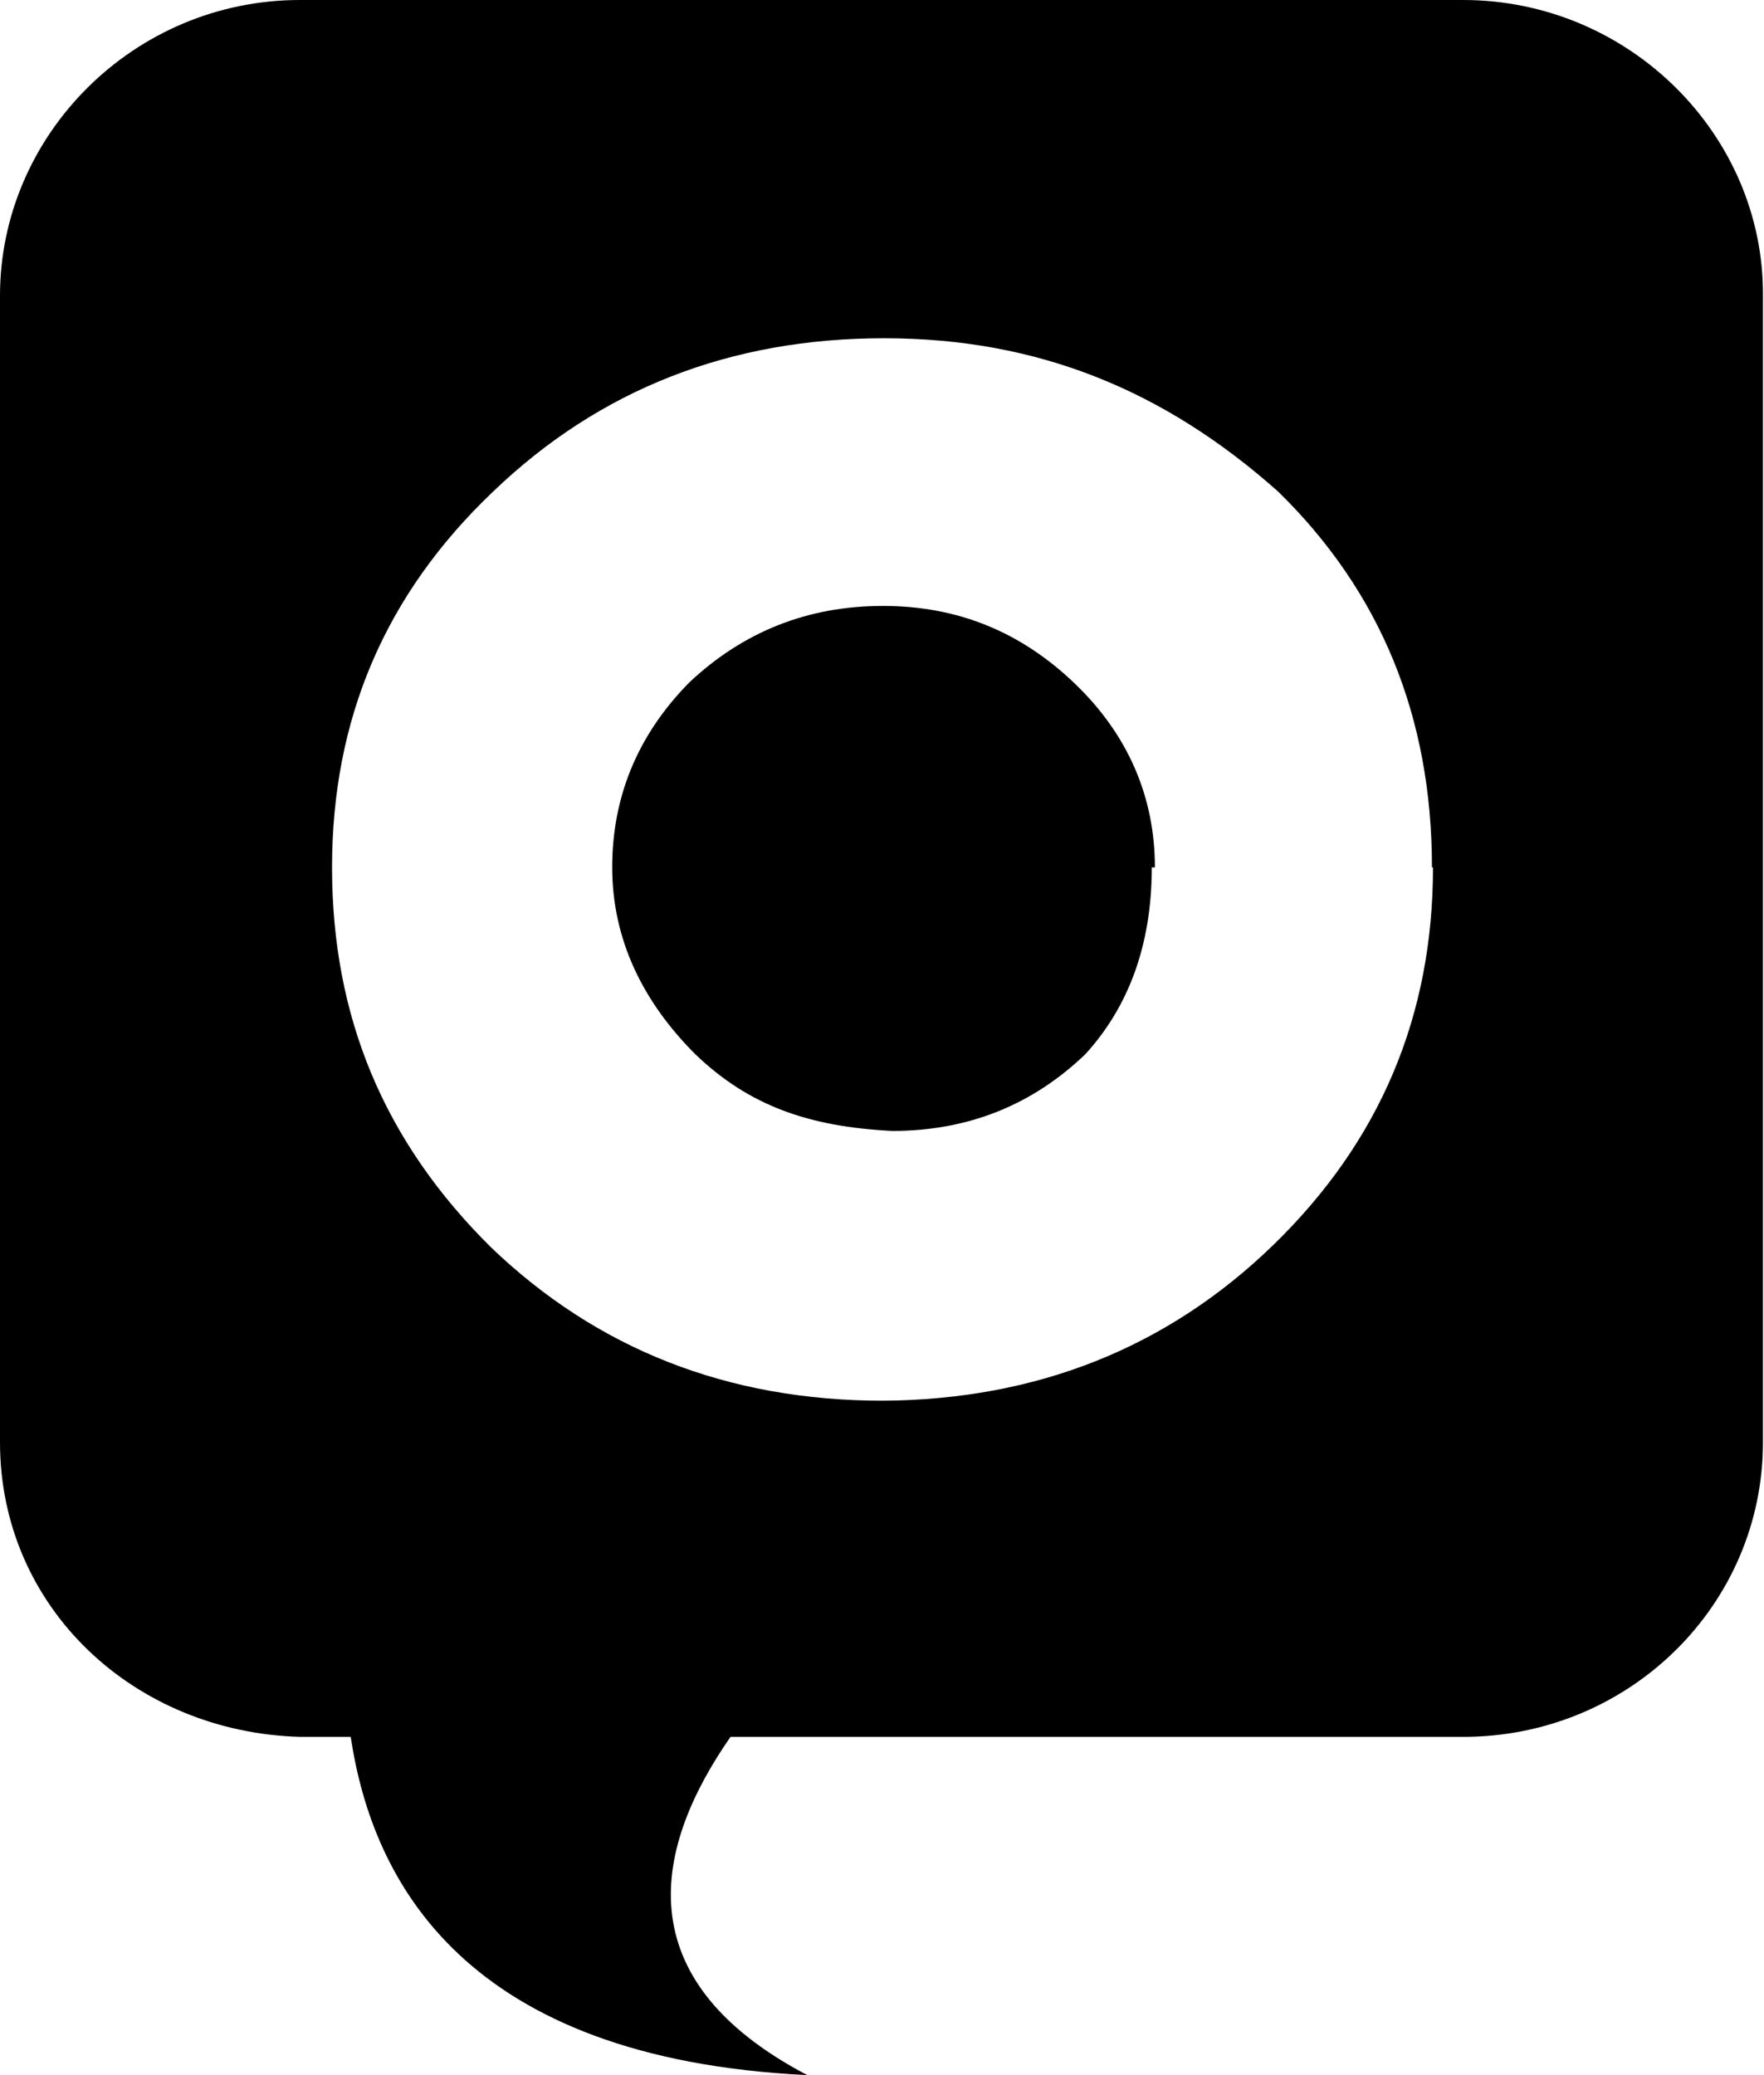
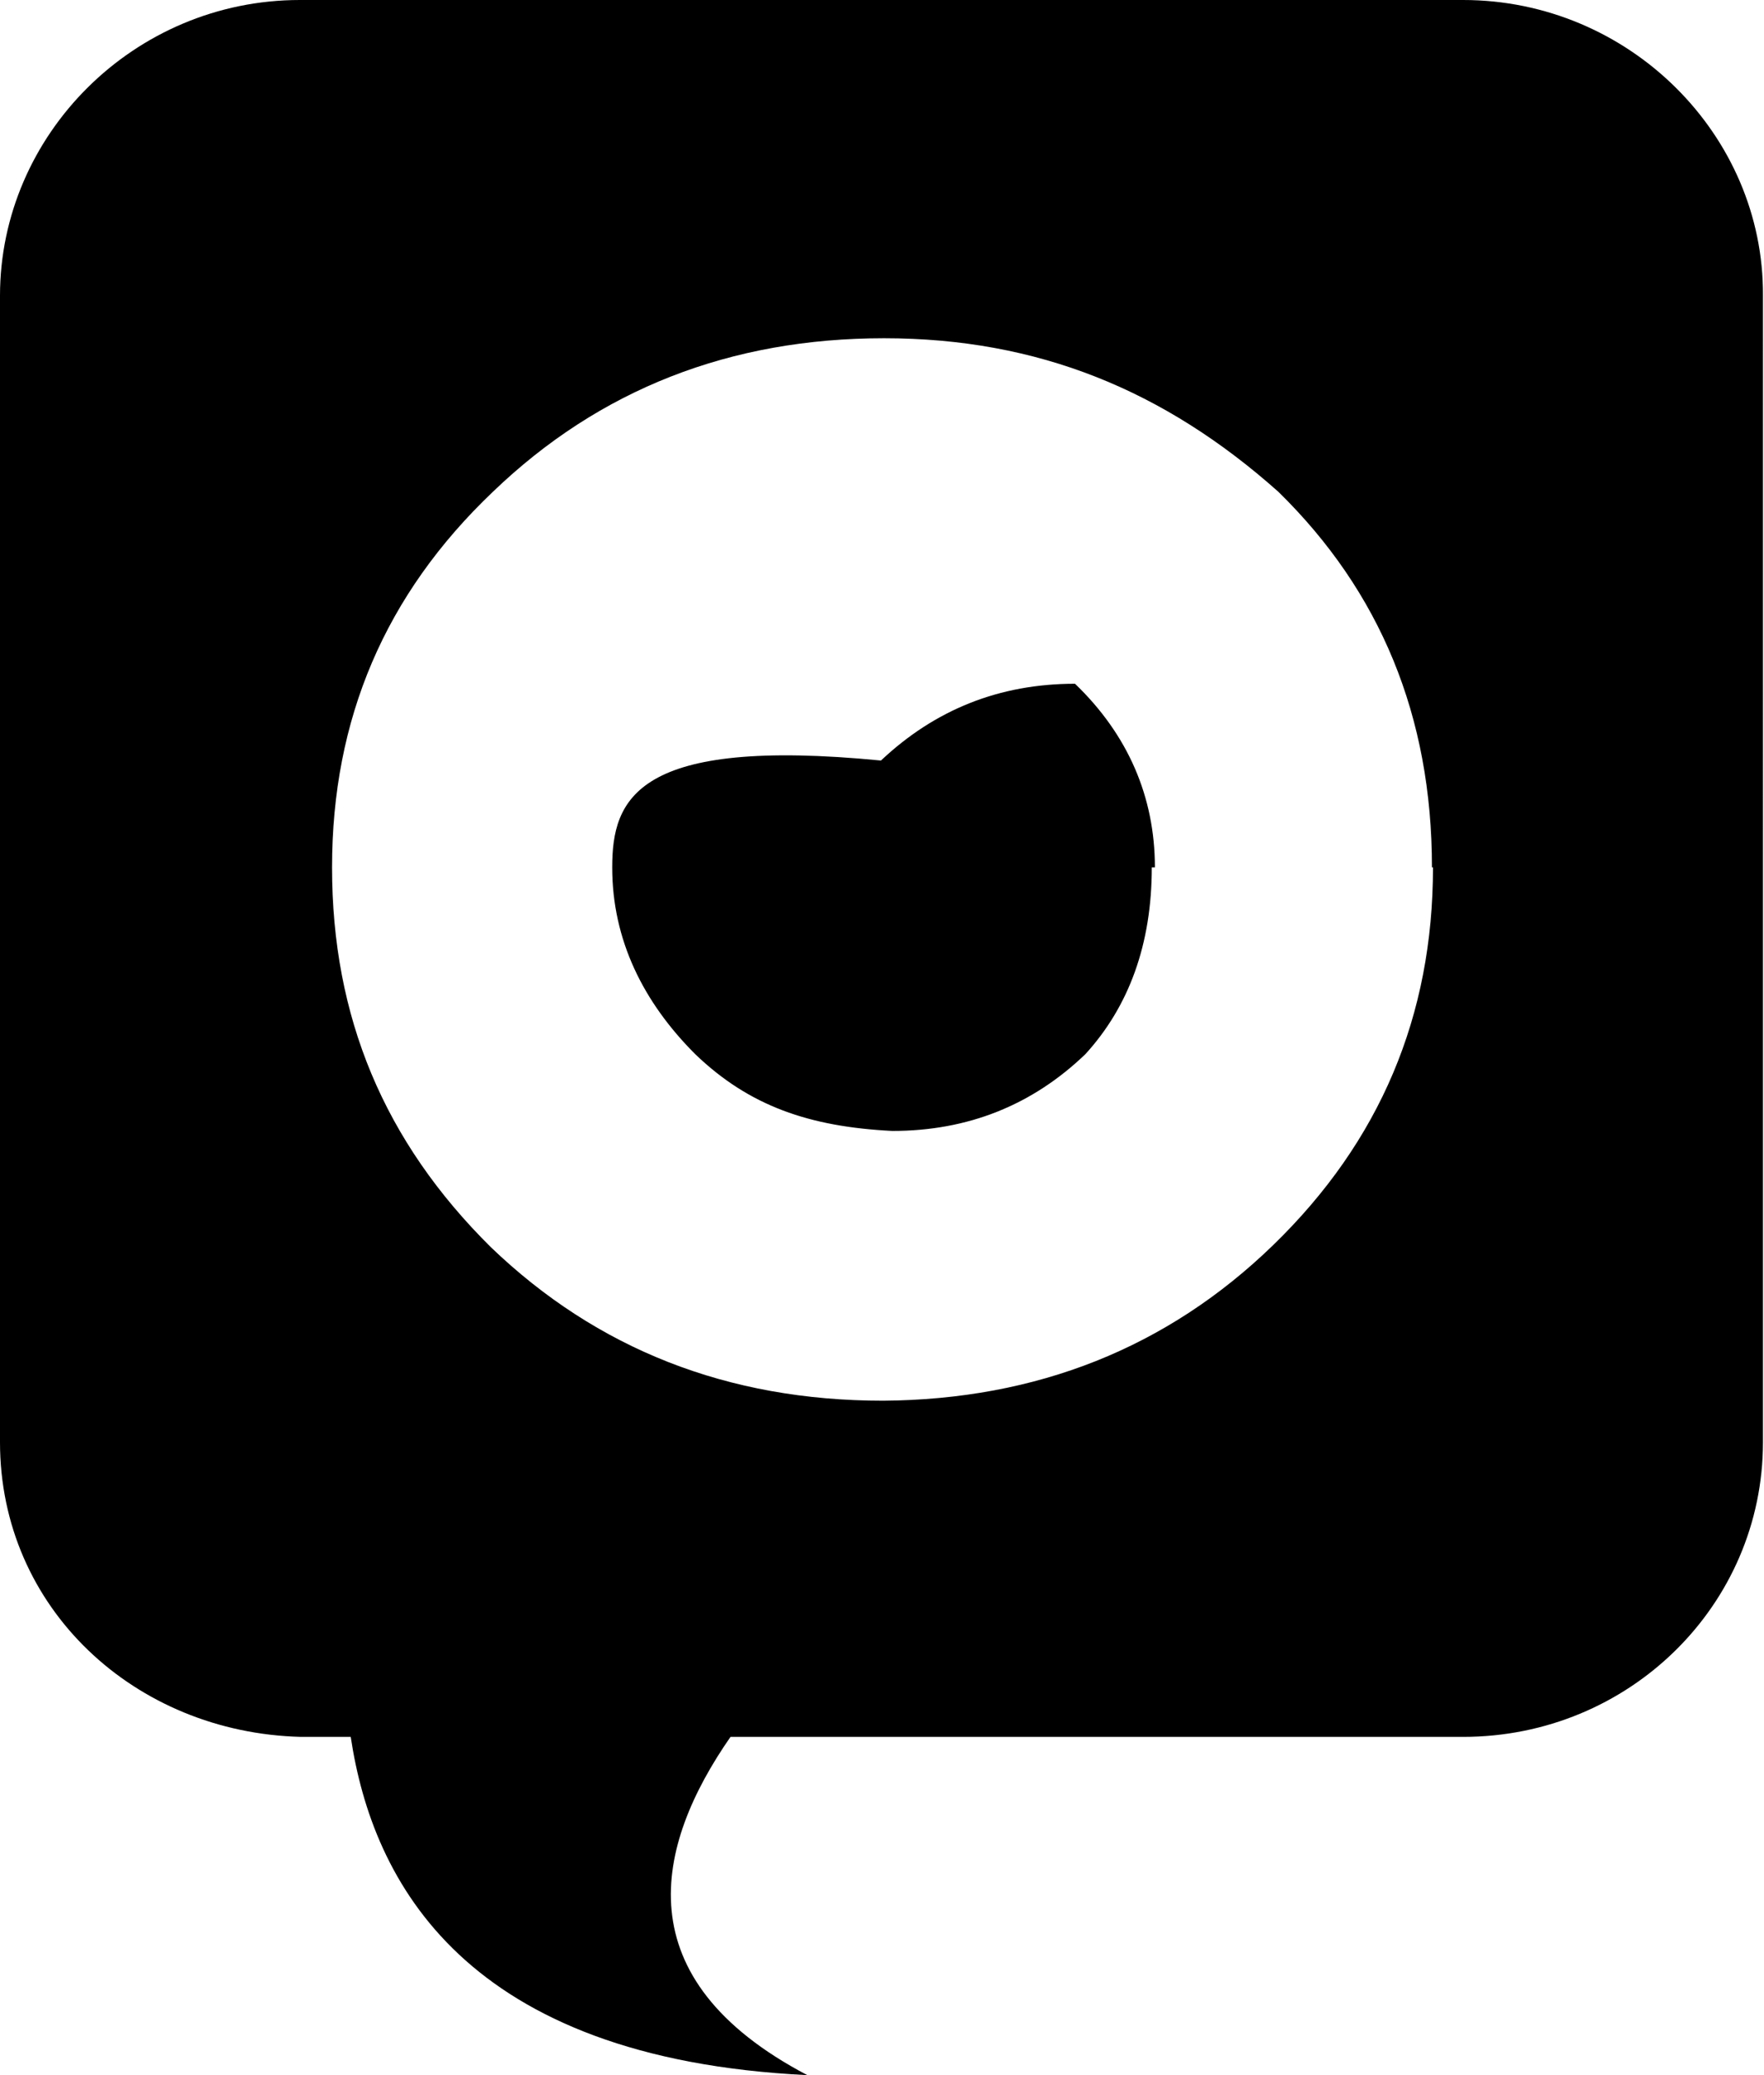
<svg xmlns="http://www.w3.org/2000/svg" version="1.1" id="siniestro-logo" x="0px" y="0px" width="17px" height="20px" viewBox="0 0 17 20" enable-background="new 0 0 17 20" xml:space="preserve">
-   <path d="M11.13 8.36c0-0.68-0.26-1.28-0.77-1.77 c-0.52-0.5-1.13-0.75-1.85-0.75c-0.73 0-1.35 0.25-1.87 0.74C6.13 7.1 5.9 7.7 5.9 8.36c0 0.7 0.3 1.3 0.8 1.8 c0.52 0.5 1.1 0.7 1.9 0.74c0.73 0 1.35-0.25 1.86-0.74C10.88 9.7 11.1 9.1 11.1 8.36z M2.89 0C1.29 0 0 1.3 0 2.85V13.9 c0 1.6 1.3 2.8 2.9 2.84h0.48c0.21 1.4 1.1 3.1 4.4 3.26c-1.77-0.93-1.47-2.21-0.74-3.26h7.06c1.6 0 2.89-1.27 2.89-2.84 V2.85C17 1.3 15.7 0 14.1 0H2.89z M13.81 8.36c0 1.43-0.51 2.64-1.54 3.64c-1.02 0.99-2.28 1.49-3.76 1.5 c-1.5 0-2.76-0.5-3.78-1.48C3.7 11 3.2 9.8 3.2 8.36c0-1.43 0.51-2.63 1.55-3.62c1.03-0.99 2.29-1.48 3.77-1.48 c1.48 0 2.7 0.5 3.8 1.48C13.3 5.7 13.8 6.9 13.8 8.36z" class="logo-siniestro" />
+   <path d="M11.13 8.36c0-0.68-0.26-1.28-0.77-1.77 c-0.73 0-1.35 0.25-1.87 0.74C6.13 7.1 5.9 7.7 5.9 8.36c0 0.7 0.3 1.3 0.8 1.8 c0.52 0.5 1.1 0.7 1.9 0.74c0.73 0 1.35-0.25 1.86-0.74C10.88 9.7 11.1 9.1 11.1 8.36z M2.89 0C1.29 0 0 1.3 0 2.85V13.9 c0 1.6 1.3 2.8 2.9 2.84h0.48c0.21 1.4 1.1 3.1 4.4 3.26c-1.77-0.93-1.47-2.21-0.74-3.26h7.06c1.6 0 2.89-1.27 2.89-2.84 V2.85C17 1.3 15.7 0 14.1 0H2.89z M13.81 8.36c0 1.43-0.51 2.64-1.54 3.64c-1.02 0.99-2.28 1.49-3.76 1.5 c-1.5 0-2.76-0.5-3.78-1.48C3.7 11 3.2 9.8 3.2 8.36c0-1.43 0.51-2.63 1.55-3.62c1.03-0.99 2.29-1.48 3.77-1.48 c1.48 0 2.7 0.5 3.8 1.48C13.3 5.7 13.8 6.9 13.8 8.36z" class="logo-siniestro" />
</svg>